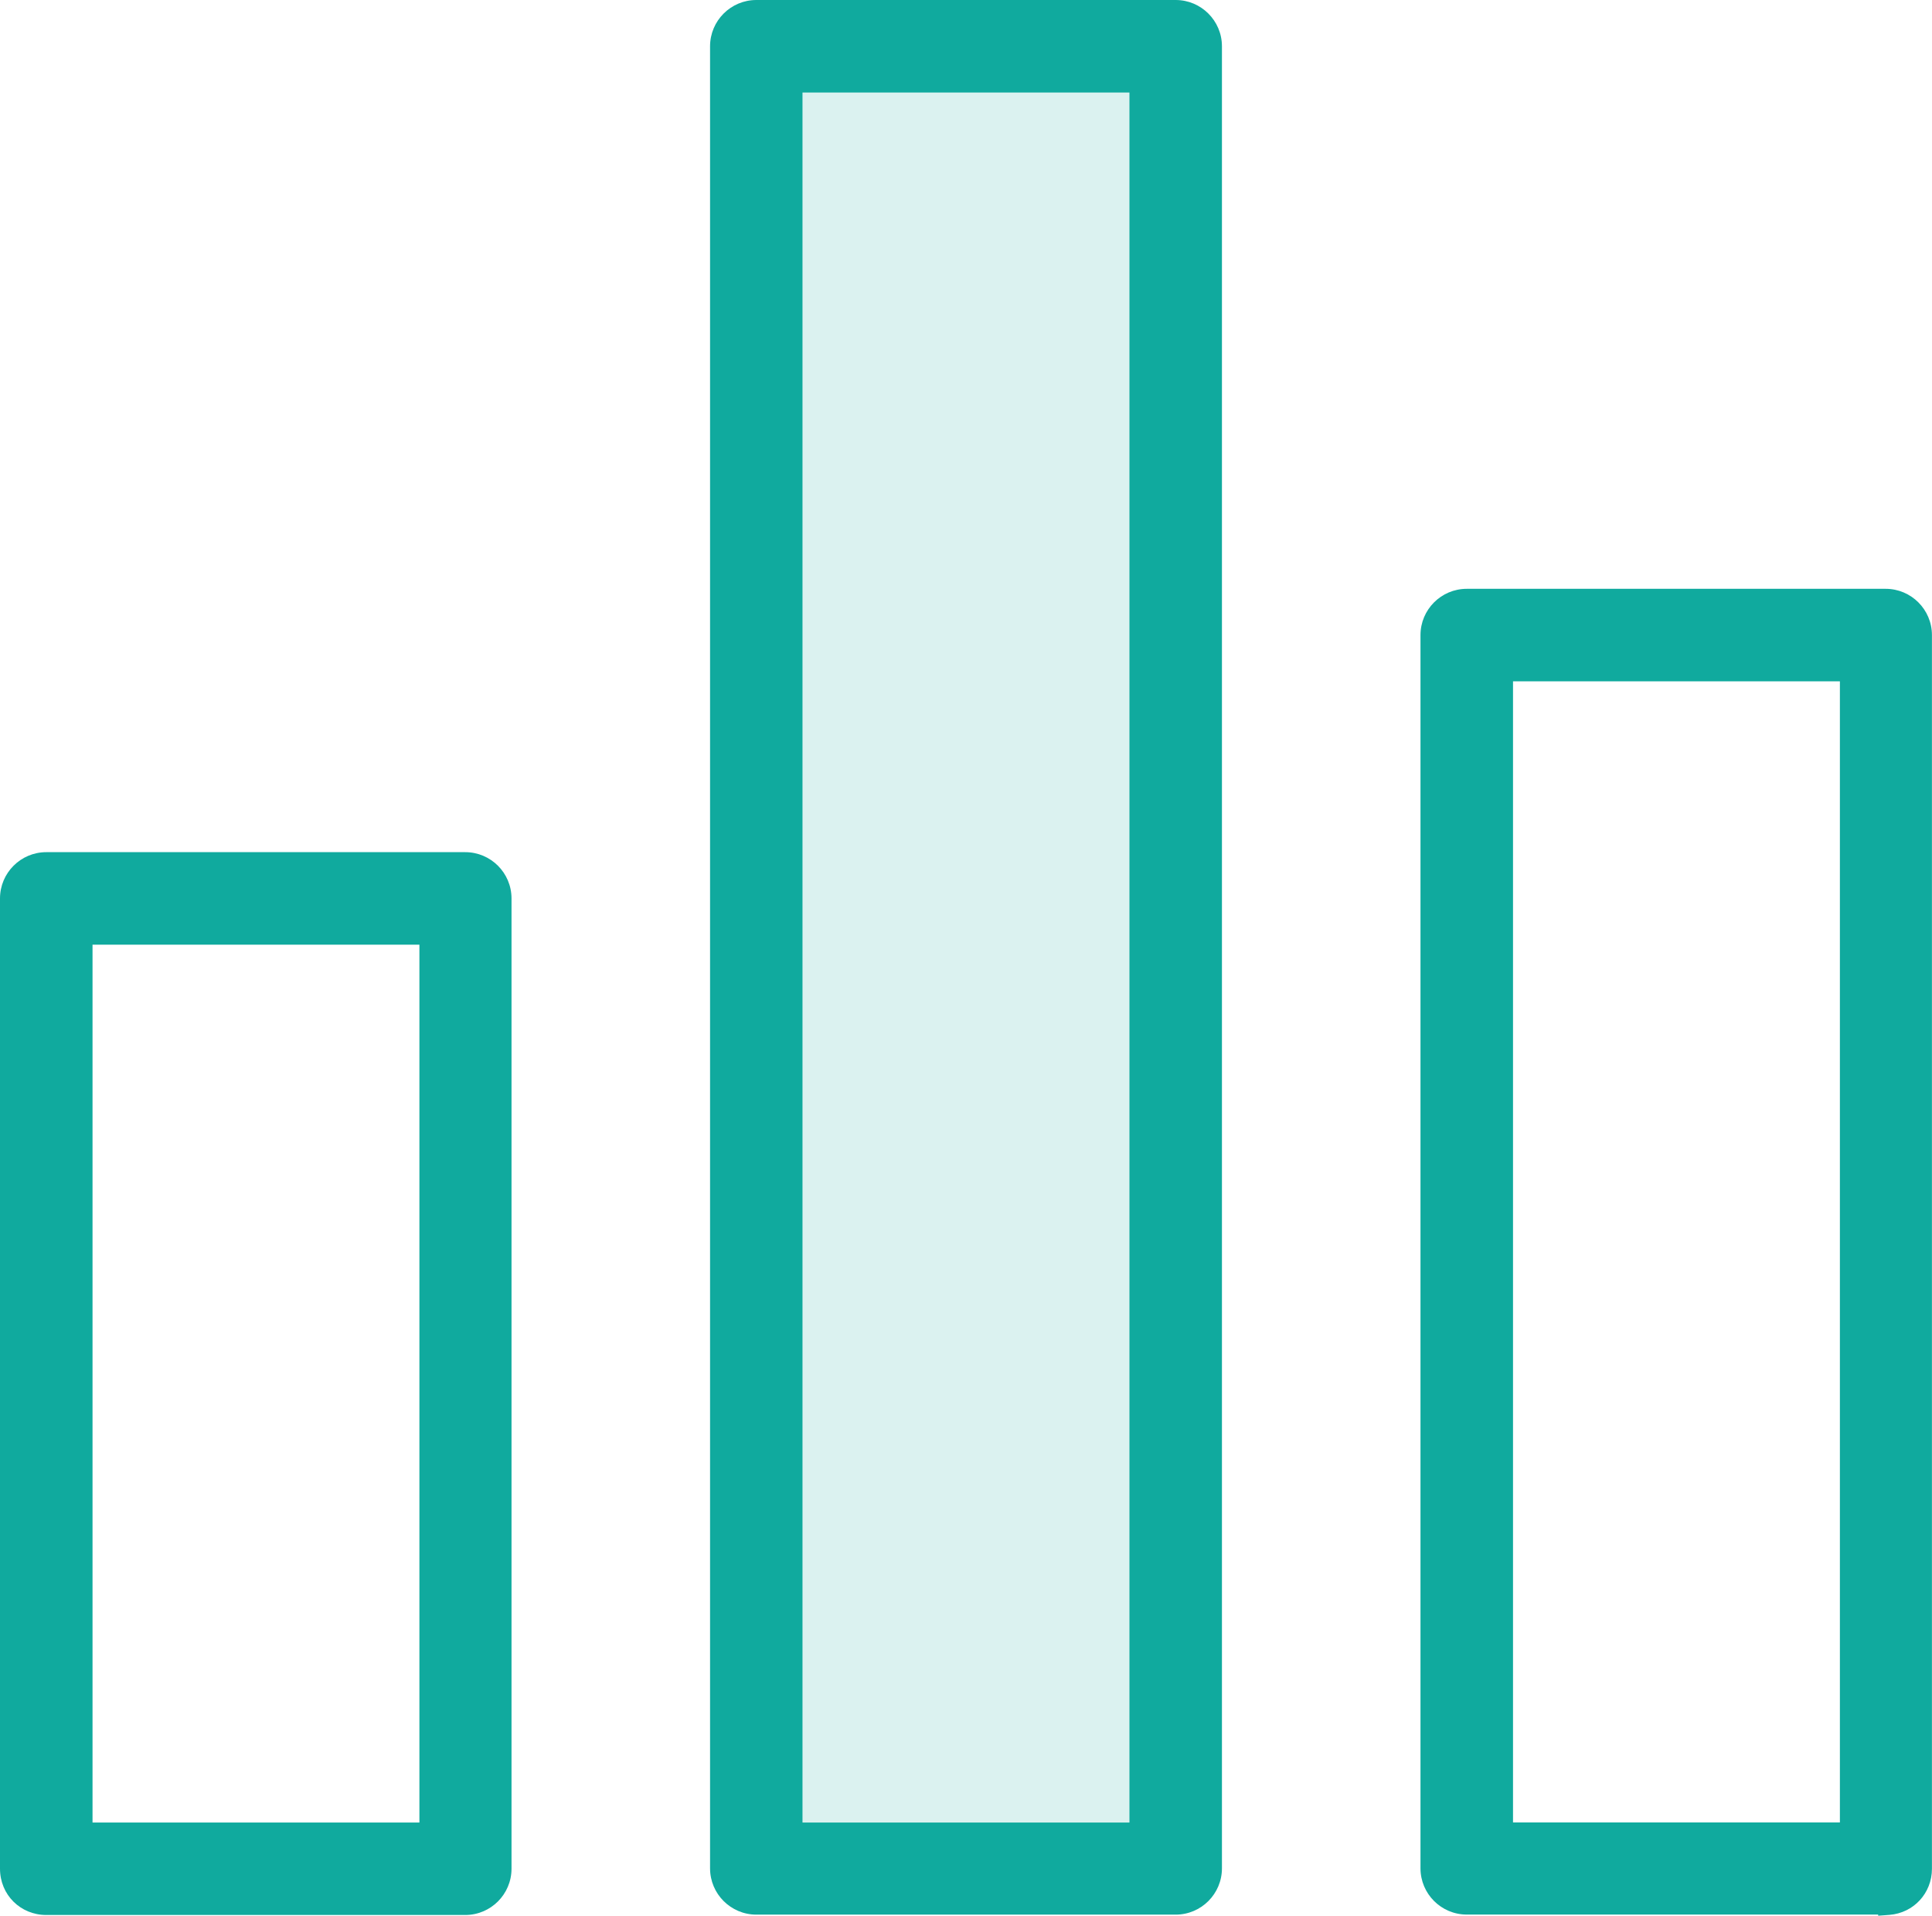
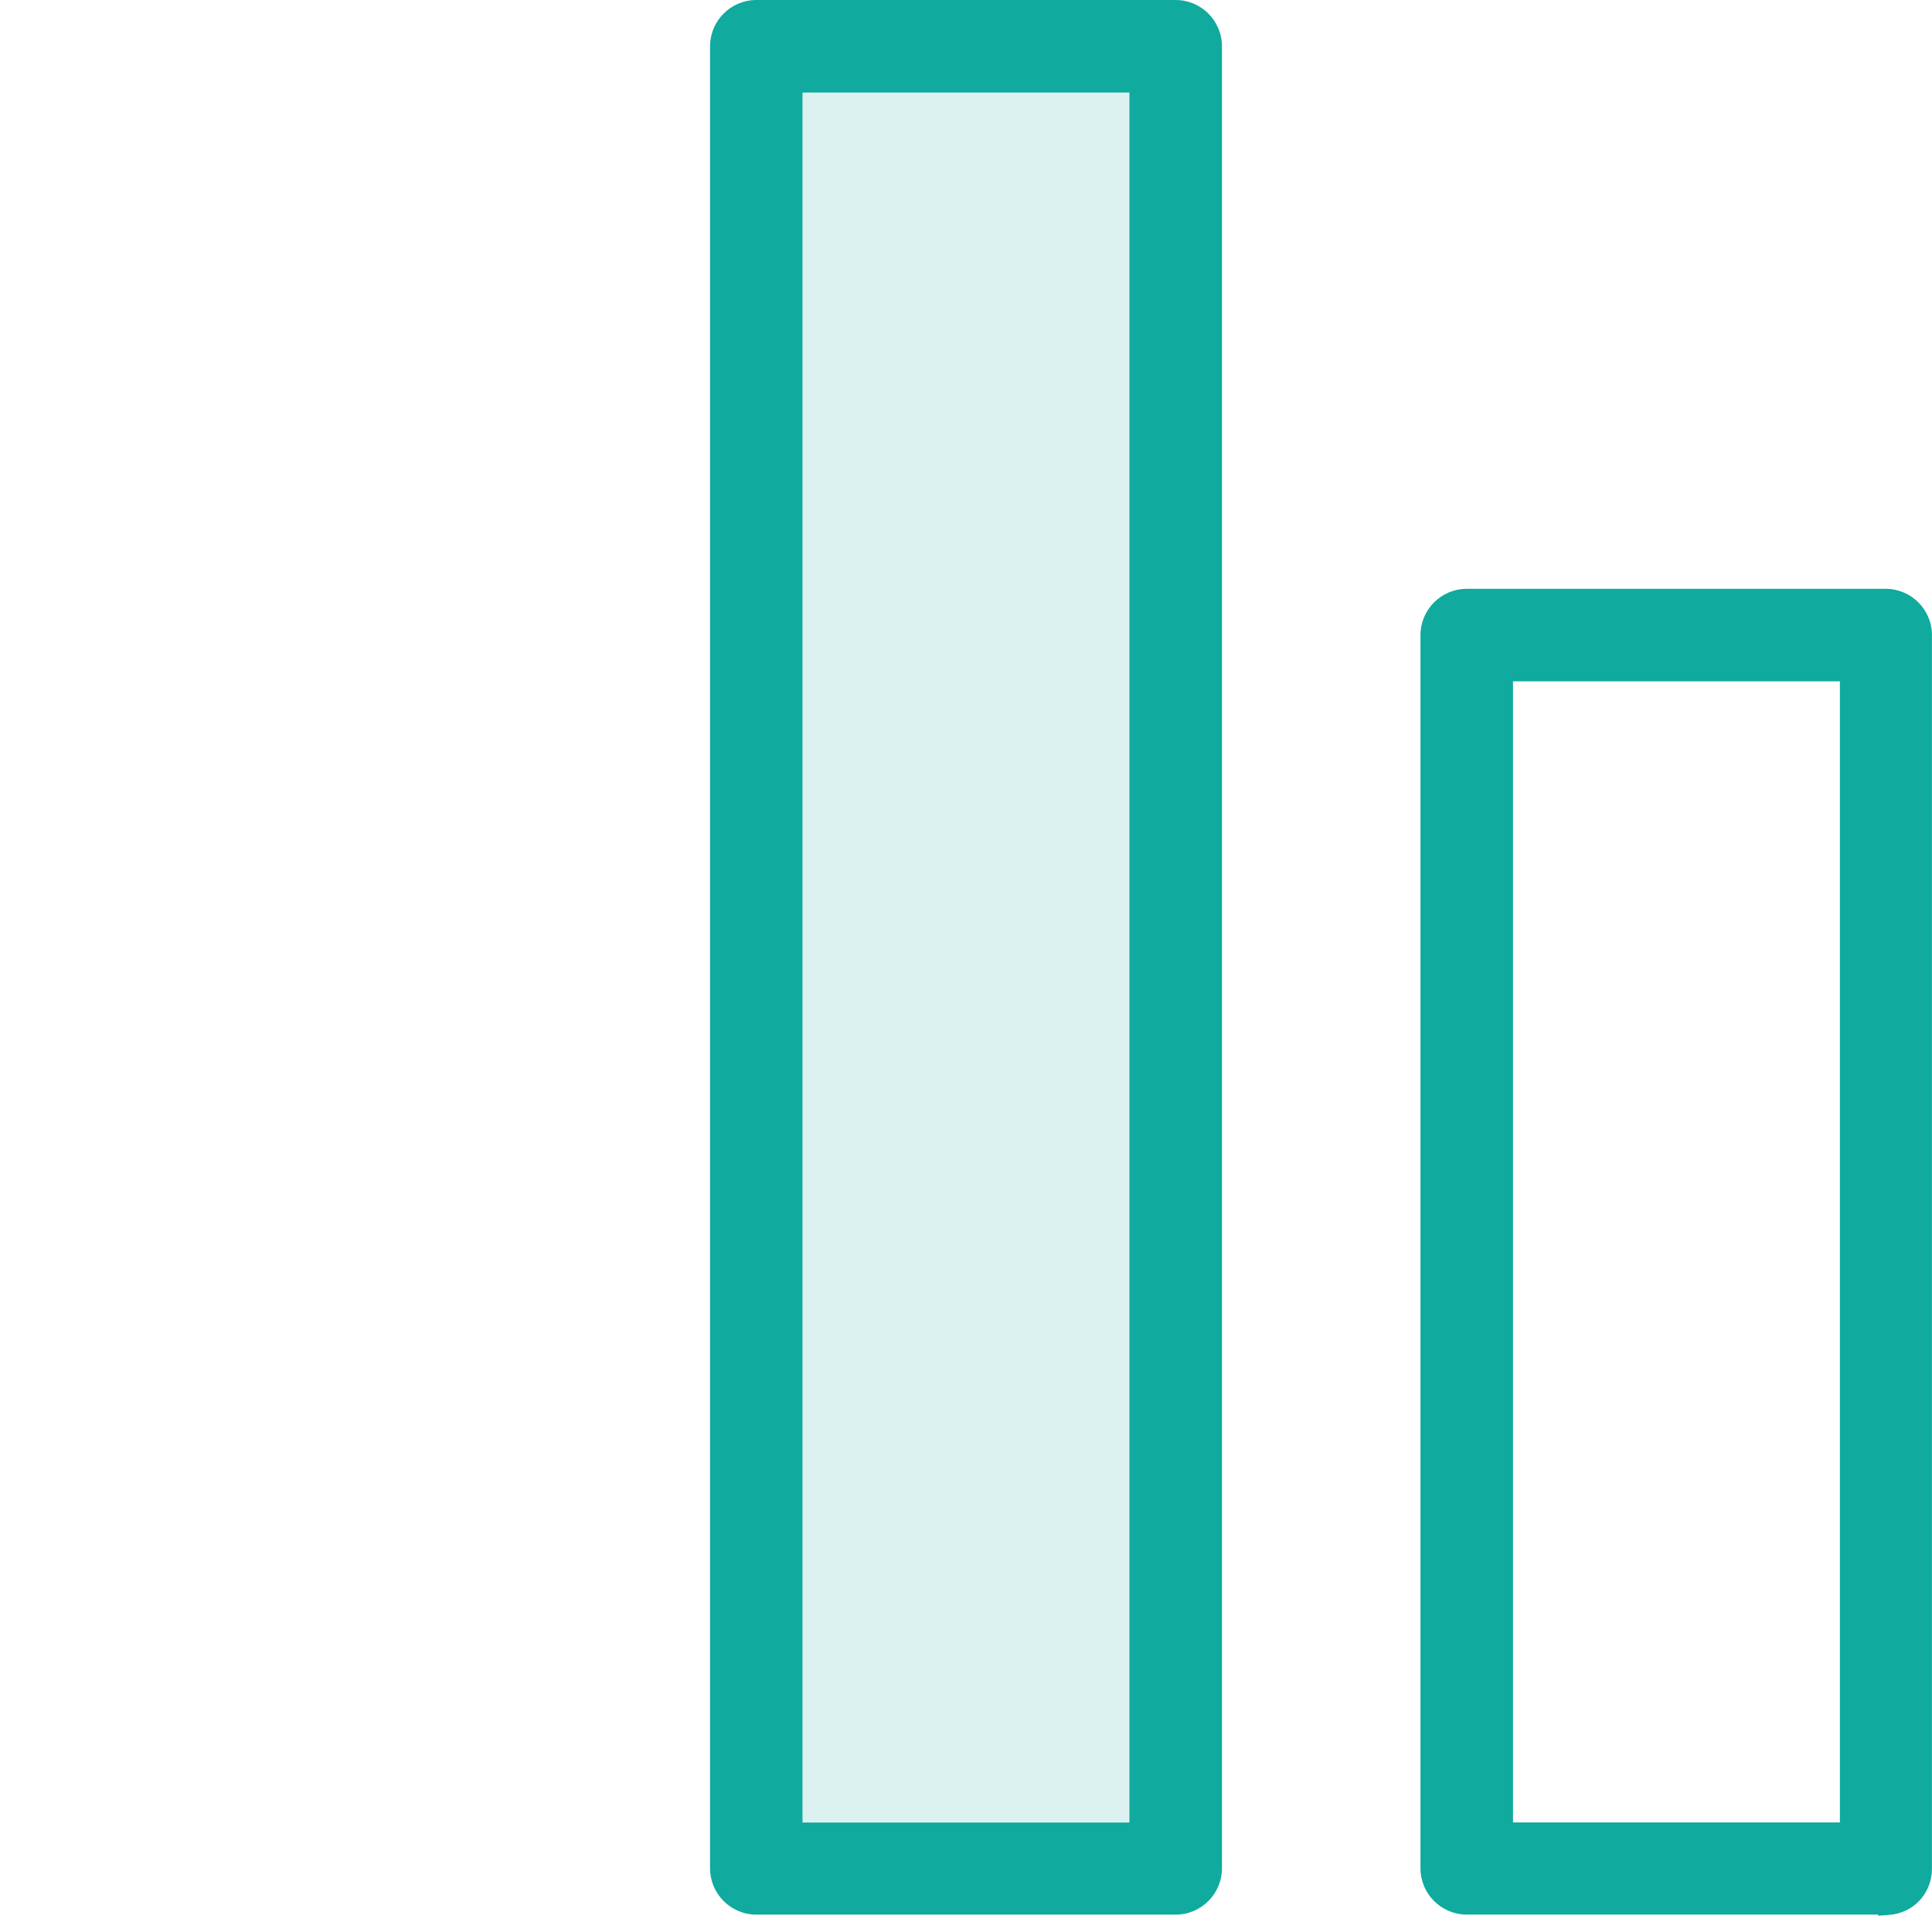
<svg xmlns="http://www.w3.org/2000/svg" id="Layer_2" viewBox="0 0 319.46 316.73">
  <defs>
    <style>.cls-1{opacity:.15;}.cls-1,.cls-2{fill:#10aa9e;stroke-width:0px;}</style>
  </defs>
  <g id="Layer_1-2">
-     <path class="cls-2" d="m76.93,140.89H7.65c-4.22,0-7.65,3.43-7.65,7.65v160.42c0,4.29,3.36,7.65,7.65,7.65h69.28c4.22,0,7.65-3.43,7.65-7.65v-160.42c0-4.22-3.43-7.65-7.65-7.65Zm-7.58,15.3v145.13H15.3v-145.13h54.05Z" />
    <path class="cls-2" d="m194.4,0h-69.34c-4.22,0-7.65,3.43-7.65,7.65v301.25c0,4.22,3.43,7.65,7.65,7.65h69.34c4.22,0,7.65-3.43,7.65-7.65V7.65c0-4.22-3.43-7.65-7.65-7.65Zm-61.7,301.31V15.3h54.05v286.02h-54.05Z" />
    <path class="cls-2" d="m311.81,97.35h-69.28c-4.22,0-7.65,3.43-7.65,7.65v203.89c0,4.22,3.43,7.65,7.65,7.65h68.03v.19l1.86-.14c4.01-.31,7.03-3.59,7.03-7.62V105c0-4.22-3.43-7.65-7.65-7.65Zm-61.63,203.96V112.65h54.05v188.66h-54.05Z" />
    <rect class="cls-1" x="132.7" y="15.3" width="54.05" height="286.02" />
  </g>
</svg>